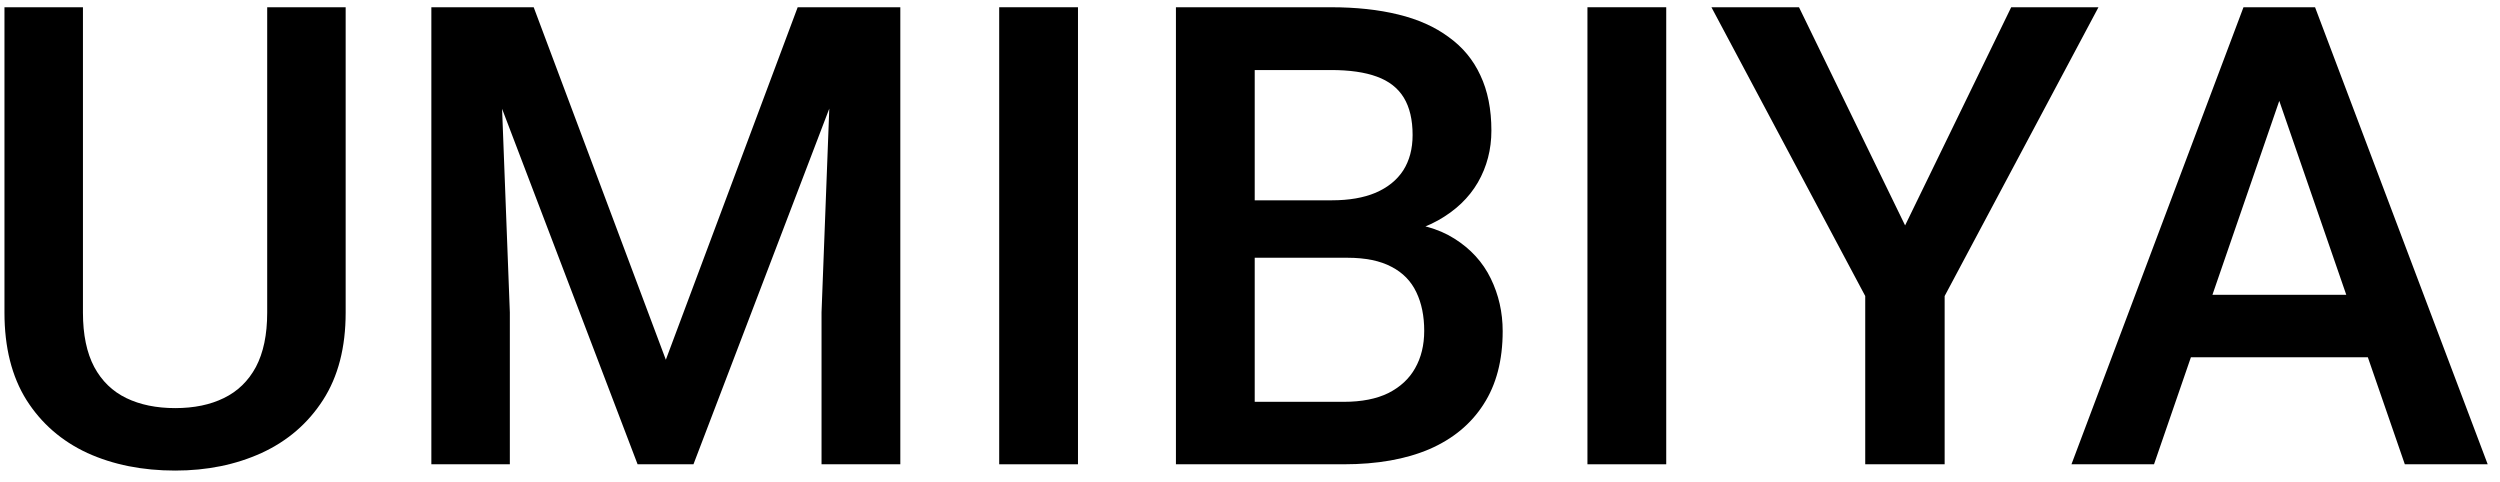
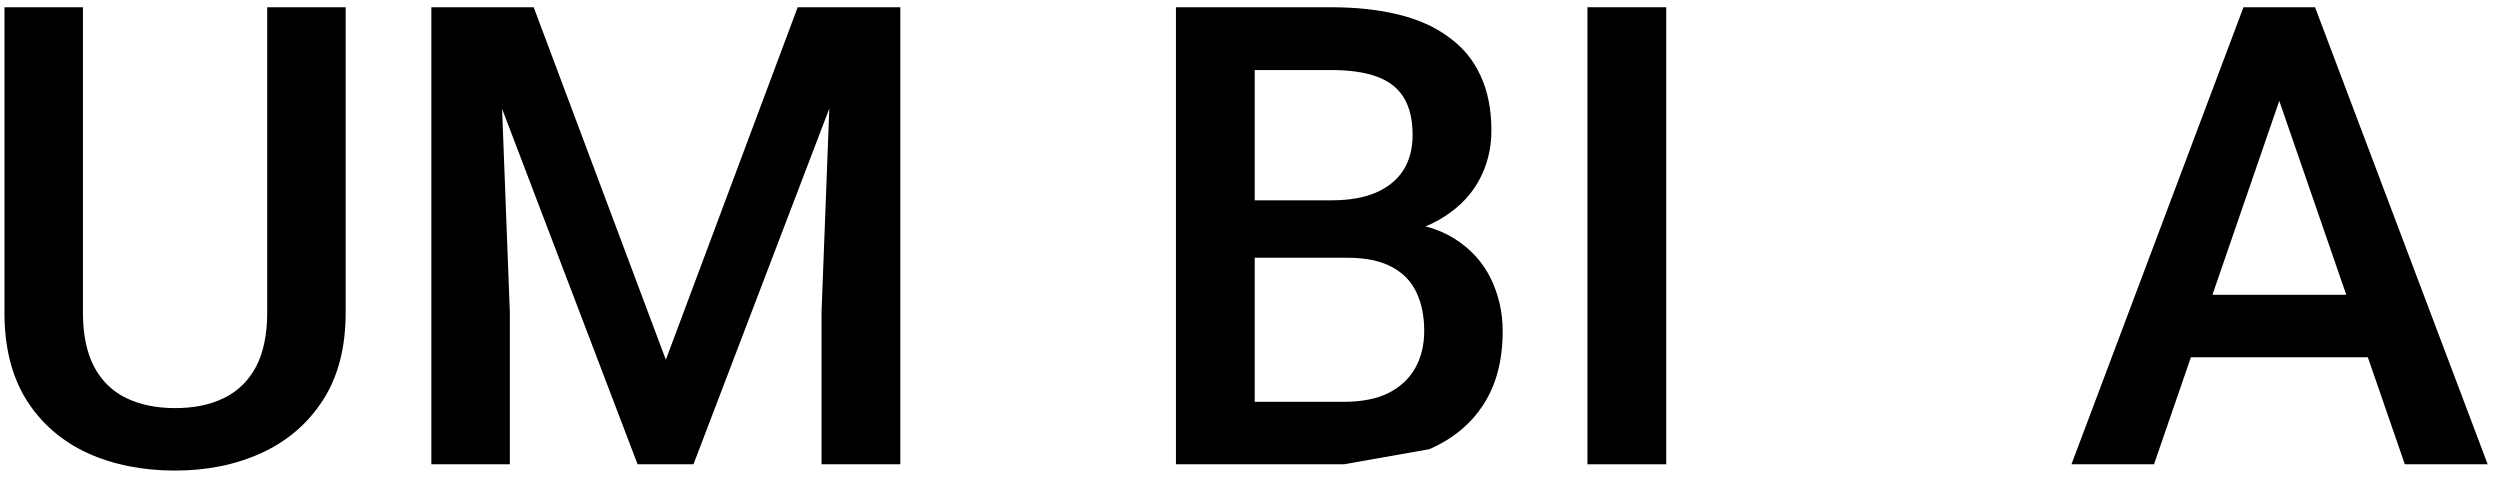
<svg xmlns="http://www.w3.org/2000/svg" width="140" height="27" viewBox="0 0 140 27" fill="none">
  <path d="M128.271 3.816L120.625 26H116.002L125.635 0.406H128.588L128.271 3.816ZM134.67 26L127.006 3.816L126.672 0.406H129.643L139.311 26H134.67ZM134.301 16.508V20.006H120.379V16.508H134.301Z" fill="black" />
-   <path d="M100.744 0.406L106.686 12.623L112.627 0.406H117.514L108.9 16.578V26H104.453V16.578L95.84 0.406H100.744Z" fill="black" />
  <path d="M93.309 0.406V26H88.897V0.406H93.309Z" fill="black" />
-   <path d="M75.449 14.434H68.928L68.893 11.217H74.588C75.549 11.217 76.363 11.076 77.031 10.795C77.711 10.502 78.227 10.086 78.578 9.547C78.93 8.996 79.106 8.334 79.106 7.561C79.106 6.705 78.941 6.008 78.613 5.469C78.285 4.93 77.781 4.537 77.102 4.291C76.434 4.045 75.578 3.922 74.535 3.922H70.264V26H65.852V0.406H74.535C75.941 0.406 77.195 0.541 78.297 0.811C79.41 1.08 80.353 1.502 81.127 2.076C81.912 2.639 82.504 3.354 82.902 4.221C83.312 5.088 83.518 6.119 83.518 7.314C83.518 8.369 83.266 9.336 82.762 10.215C82.258 11.082 81.514 11.791 80.529 12.342C79.545 12.893 78.32 13.221 76.856 13.326L75.449 14.434ZM75.256 26H67.539L69.525 22.502H75.256C76.252 22.502 77.084 22.338 77.752 22.01C78.42 21.67 78.918 21.207 79.246 20.621C79.586 20.023 79.756 19.326 79.756 18.529C79.756 17.697 79.609 16.977 79.316 16.367C79.023 15.746 78.561 15.271 77.928 14.943C77.295 14.604 76.469 14.434 75.449 14.434H70.492L70.527 11.217H76.978L77.981 12.43C79.387 12.477 80.541 12.787 81.443 13.361C82.357 13.935 83.037 14.68 83.482 15.594C83.928 16.508 84.15 17.492 84.15 18.547C84.15 20.176 83.793 21.541 83.078 22.643C82.375 23.744 81.361 24.582 80.037 25.156C78.713 25.719 77.119 26 75.256 26Z" fill="black" />
-   <path d="M60.367 0.406V26H55.955V0.406H60.367Z" fill="black" />
+   <path d="M75.449 14.434H68.928L68.893 11.217H74.588C75.549 11.217 76.363 11.076 77.031 10.795C77.711 10.502 78.227 10.086 78.578 9.547C78.93 8.996 79.106 8.334 79.106 7.561C79.106 6.705 78.941 6.008 78.613 5.469C78.285 4.93 77.781 4.537 77.102 4.291C76.434 4.045 75.578 3.922 74.535 3.922H70.264V26H65.852V0.406H74.535C75.941 0.406 77.195 0.541 78.297 0.811C79.41 1.08 80.353 1.502 81.127 2.076C81.912 2.639 82.504 3.354 82.902 4.221C83.312 5.088 83.518 6.119 83.518 7.314C83.518 8.369 83.266 9.336 82.762 10.215C82.258 11.082 81.514 11.791 80.529 12.342C79.545 12.893 78.32 13.221 76.856 13.326L75.449 14.434ZM75.256 26H67.539L69.525 22.502H75.256C76.252 22.502 77.084 22.338 77.752 22.01C78.42 21.67 78.918 21.207 79.246 20.621C79.586 20.023 79.756 19.326 79.756 18.529C79.756 17.697 79.609 16.977 79.316 16.367C79.023 15.746 78.561 15.271 77.928 14.943C77.295 14.604 76.469 14.434 75.449 14.434H70.492L70.527 11.217H76.978L77.981 12.43C79.387 12.477 80.541 12.787 81.443 13.361C82.357 13.935 83.037 14.68 83.482 15.594C83.928 16.508 84.15 17.492 84.15 18.547C84.15 20.176 83.793 21.541 83.078 22.643C82.375 23.744 81.361 24.582 80.037 25.156Z" fill="black" />
  <path d="M25.949 0.406H29.887L37.287 20.146L44.67 0.406H48.607L38.834 26H35.705L25.949 0.406ZM24.156 0.406H27.9L28.551 17.492V26H24.156V0.406ZM46.656 0.406H50.418V26H46.006V17.492L46.656 0.406Z" fill="black" />
  <path d="M14.963 0.406H19.357V17.51C19.357 19.455 18.936 21.084 18.092 22.396C17.248 23.709 16.1 24.699 14.646 25.367C13.205 26.023 11.594 26.352 9.812 26.352C7.973 26.352 6.332 26.023 4.891 25.367C3.449 24.699 2.312 23.709 1.48 22.396C0.66 21.084 0.25 19.455 0.25 17.51V0.406H4.645V17.51C4.645 18.74 4.855 19.754 5.277 20.551C5.699 21.336 6.297 21.916 7.07 22.291C7.844 22.666 8.758 22.854 9.812 22.854C10.867 22.854 11.775 22.666 12.537 22.291C13.31 21.916 13.908 21.336 14.33 20.551C14.752 19.754 14.963 18.74 14.963 17.51V0.406Z" fill="black" />
</svg>